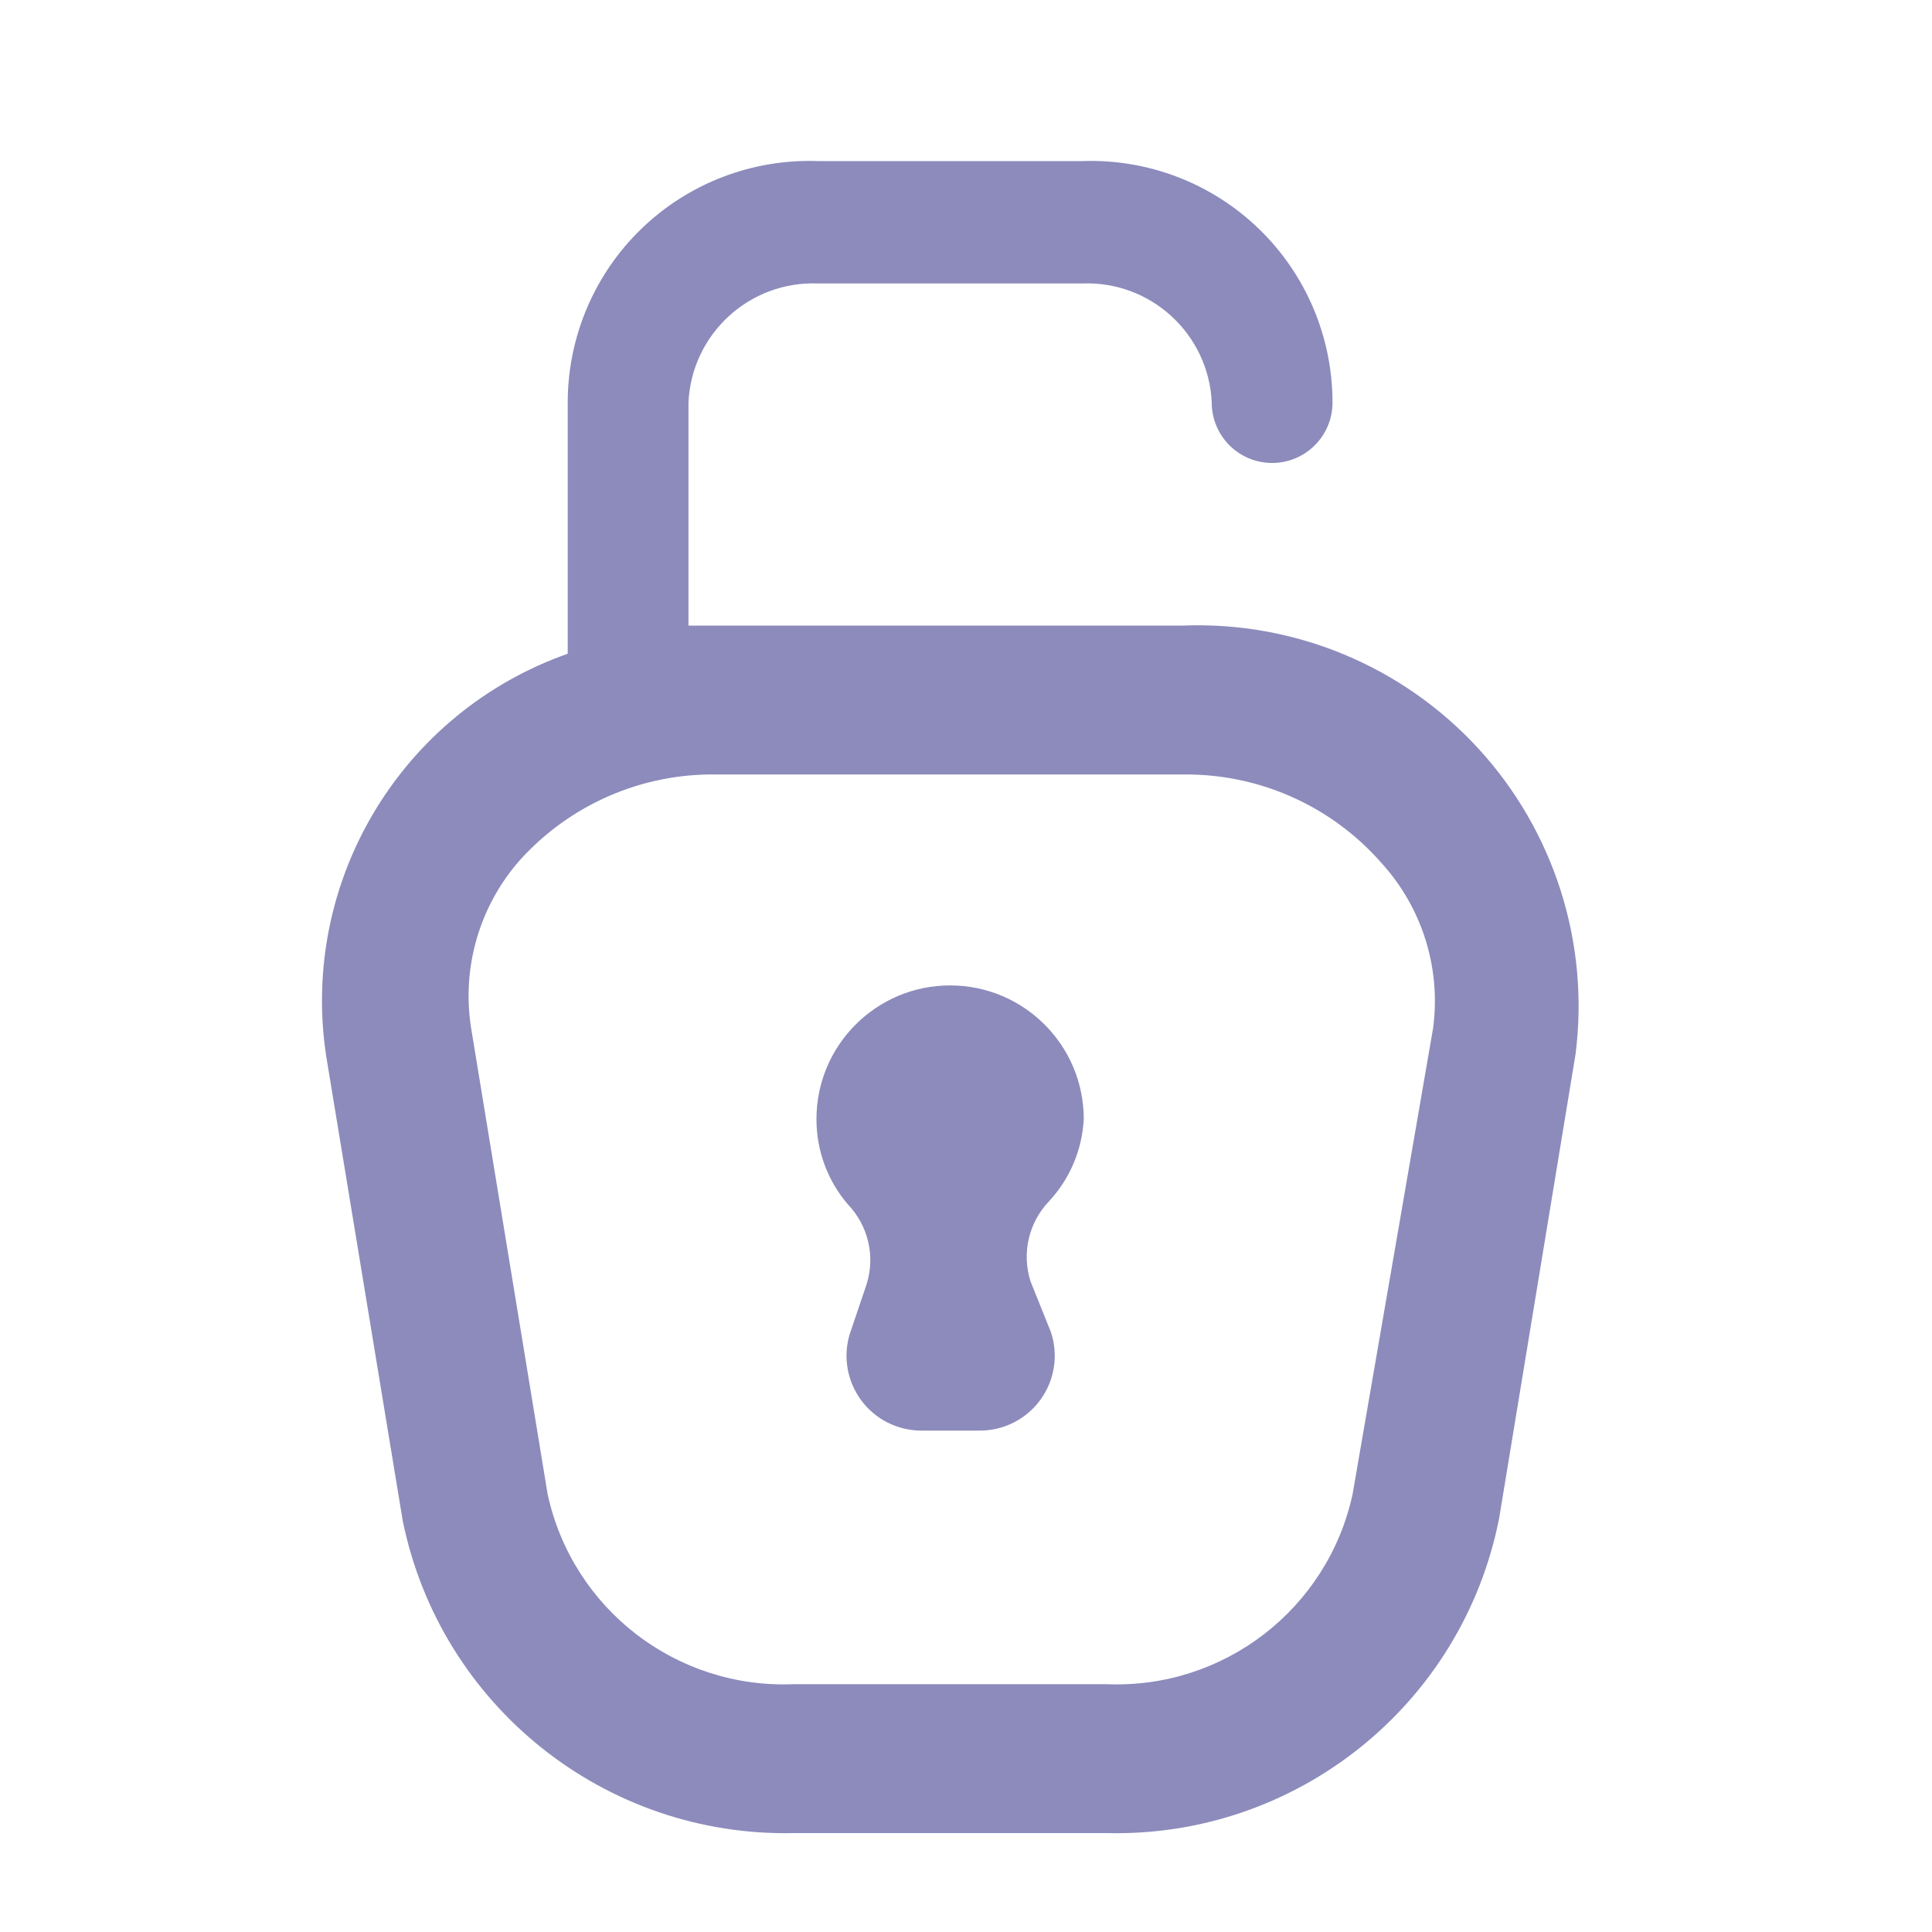
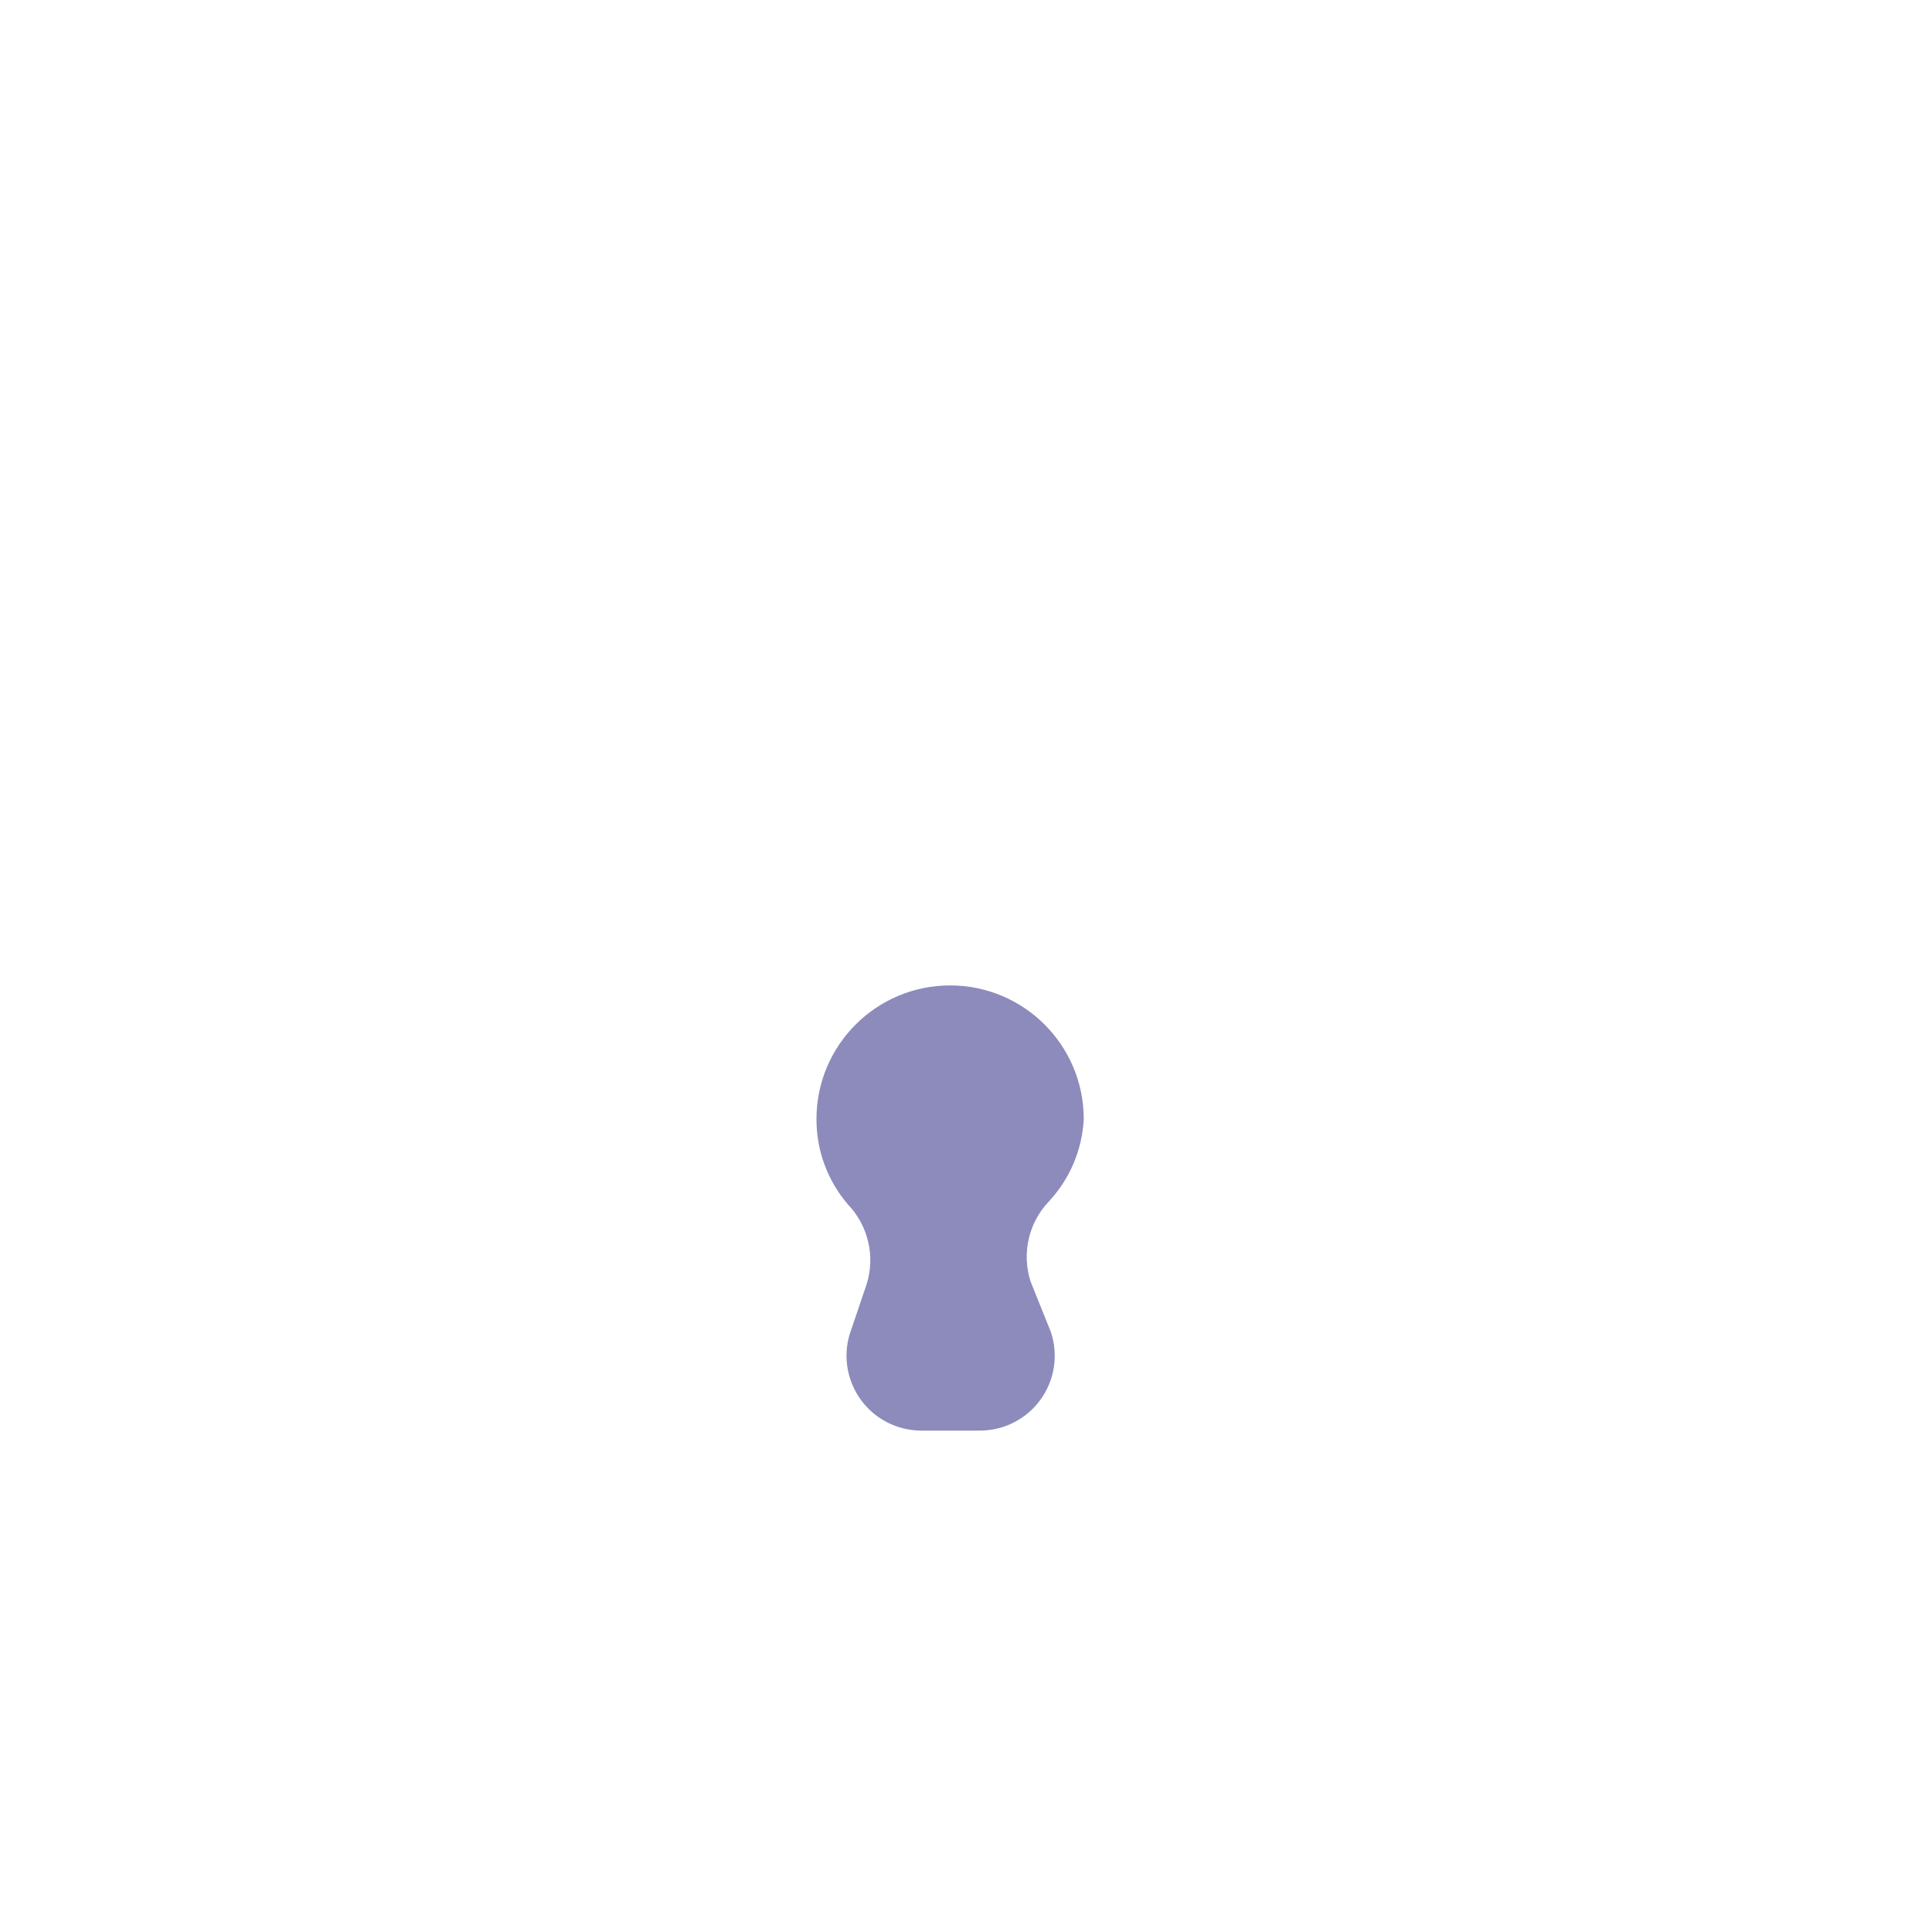
<svg xmlns="http://www.w3.org/2000/svg" width="40" height="40" viewBox="0 0 40 40" fill="none">
  <path d="M22.438 23.169C22.438 21.641 21.199 20.402 19.671 20.402C18.143 20.402 16.904 21.641 16.904 23.169C16.902 23.817 17.133 24.444 17.554 24.935C17.979 25.378 18.127 26.018 17.938 26.602L17.588 27.635C17.452 28.1 17.542 28.601 17.83 28.991C18.117 29.38 18.57 29.612 19.054 29.619H20.288C20.788 29.619 21.257 29.377 21.548 28.971C21.839 28.564 21.916 28.042 21.754 27.569L21.338 26.535C21.149 25.952 21.296 25.311 21.721 24.869C22.152 24.404 22.406 23.802 22.438 23.169Z" fill="#8C8BBC" />
-   <path fill-rule="evenodd" clip-rule="evenodd" d="M24.488 12.952C26.804 12.86 29.043 13.792 30.61 15.5C32.176 17.208 32.912 19.519 32.621 21.819L31.038 31.435C30.276 35.299 26.841 38.051 22.904 37.952H16.438C12.529 38.039 9.119 35.316 8.338 31.485L6.754 21.869C6.202 18.25 8.302 14.751 11.754 13.535V8.335C11.754 6.977 12.305 5.677 13.283 4.733C14.261 3.79 15.58 3.286 16.938 3.335H22.404C23.762 3.286 25.081 3.79 26.059 4.733C27.037 5.677 27.589 6.977 27.588 8.335C27.588 9.026 27.028 9.585 26.338 9.585C25.647 9.585 25.088 9.026 25.088 8.335C25.025 6.915 23.825 5.812 22.404 5.869H16.938C15.517 5.812 14.318 6.915 14.254 8.335V12.952H24.488ZM28.004 30.935L29.671 21.285C29.837 20.037 29.44 18.779 28.588 17.852C27.552 16.677 26.054 16.014 24.488 16.035H14.854C13.293 16.005 11.797 16.656 10.754 17.819C9.923 18.768 9.556 20.039 9.754 21.285L11.338 30.935C11.854 33.313 14.007 34.973 16.438 34.869H22.904C25.335 34.973 27.488 33.313 28.004 30.935Z" fill="#8C8BBC" />
</svg>